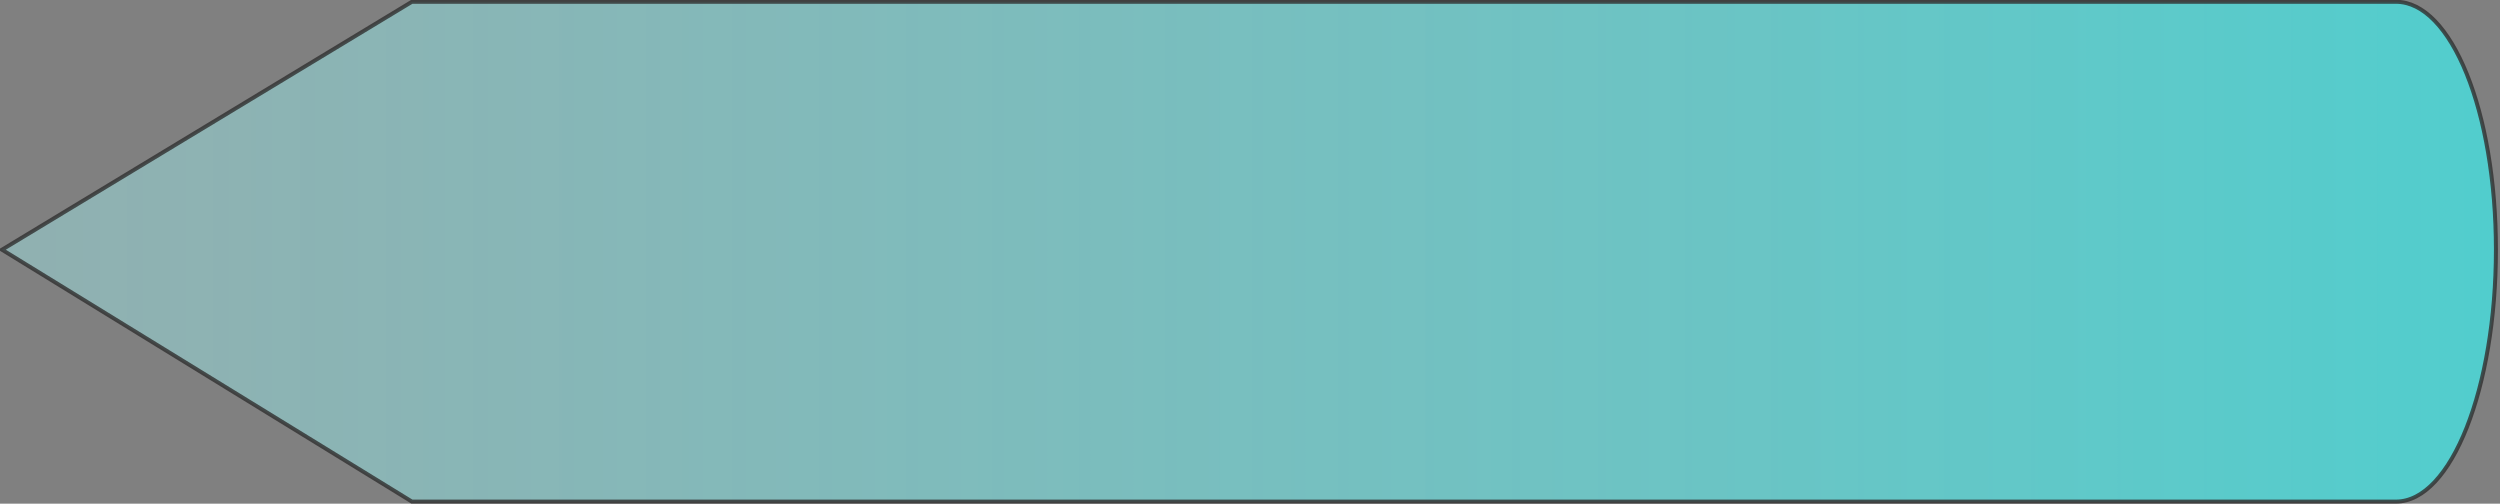
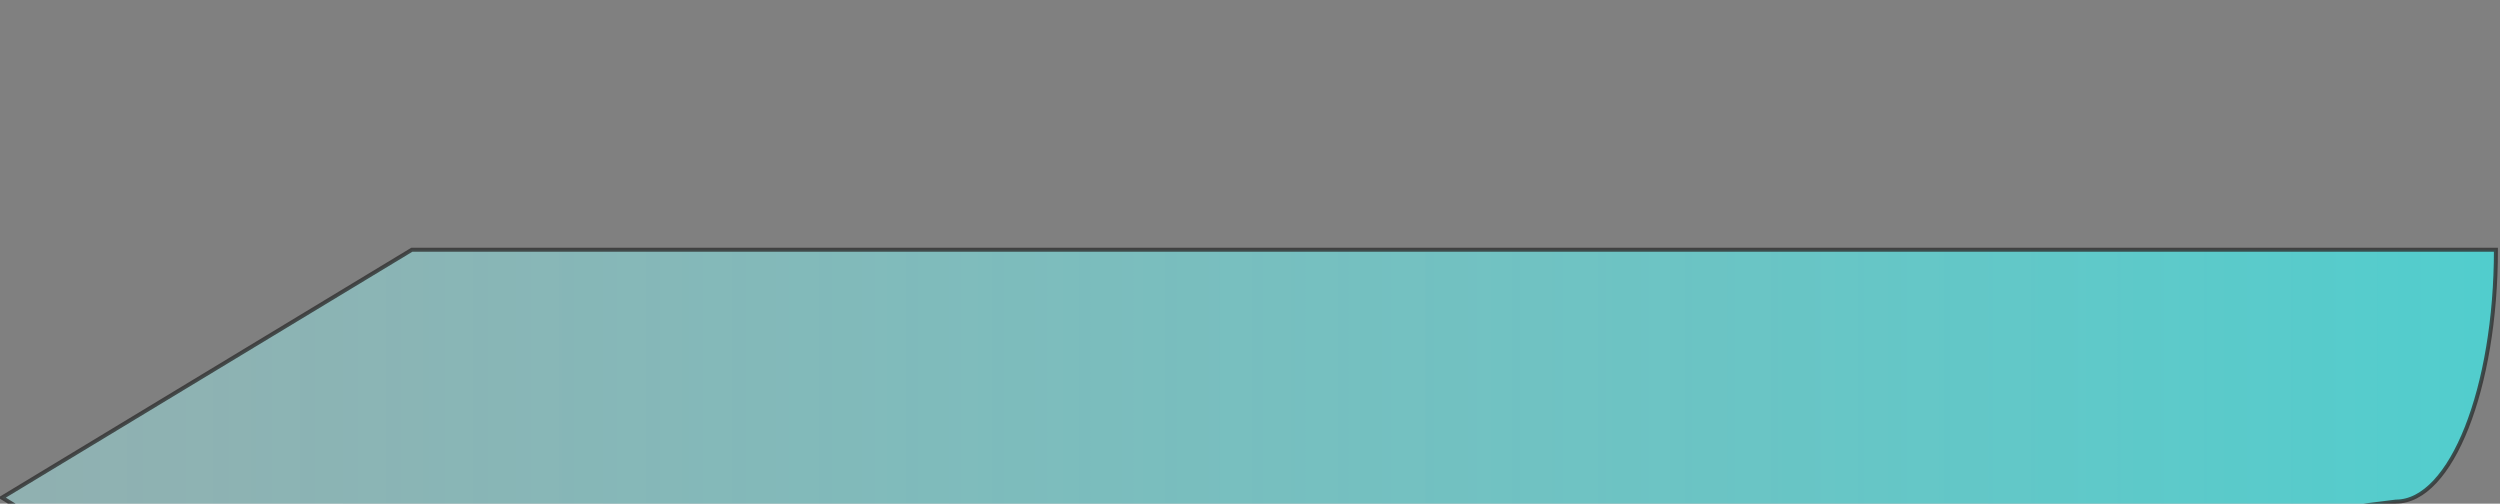
<svg xmlns="http://www.w3.org/2000/svg" viewBox="0 0 118.97 23.969">
  <rect x="0" y="0" width="118.97" height="23.969" fill="#808080" stroke="none" />
  <defs>
    <linearGradient id="a" y2="613.86" gradientUnits="userSpaceOnUse" x2="650.5" gradientTransform="rotate(180 75.78 340.335) scale(.19)" y1="613.86" x1="25.764">
      <stop offset="0" stop-color="#3ff" stop-opacity=".609" />
      <stop offset="1" stop-color="#abfeff" stop-opacity=".383" />
    </linearGradient>
  </defs>
-   <path d="M141.8 575.75c2.635 0 4.757-5.399 4.757-11.987s-2.122-11.798-4.757-11.798H47.382l-19.506 11.798 19.506 11.987z" stroke-opacity=".818" stroke="#333" stroke-width=".19" fill="url(#a)" transform="translate(-27.781 -551.88)" />
+   <path d="M141.8 575.75c2.635 0 4.757-5.399 4.757-11.987H47.382l-19.506 11.798 19.506 11.987z" stroke-opacity=".818" stroke="#333" stroke-width=".19" fill="url(#a)" transform="translate(-27.781 -551.88)" />
</svg>